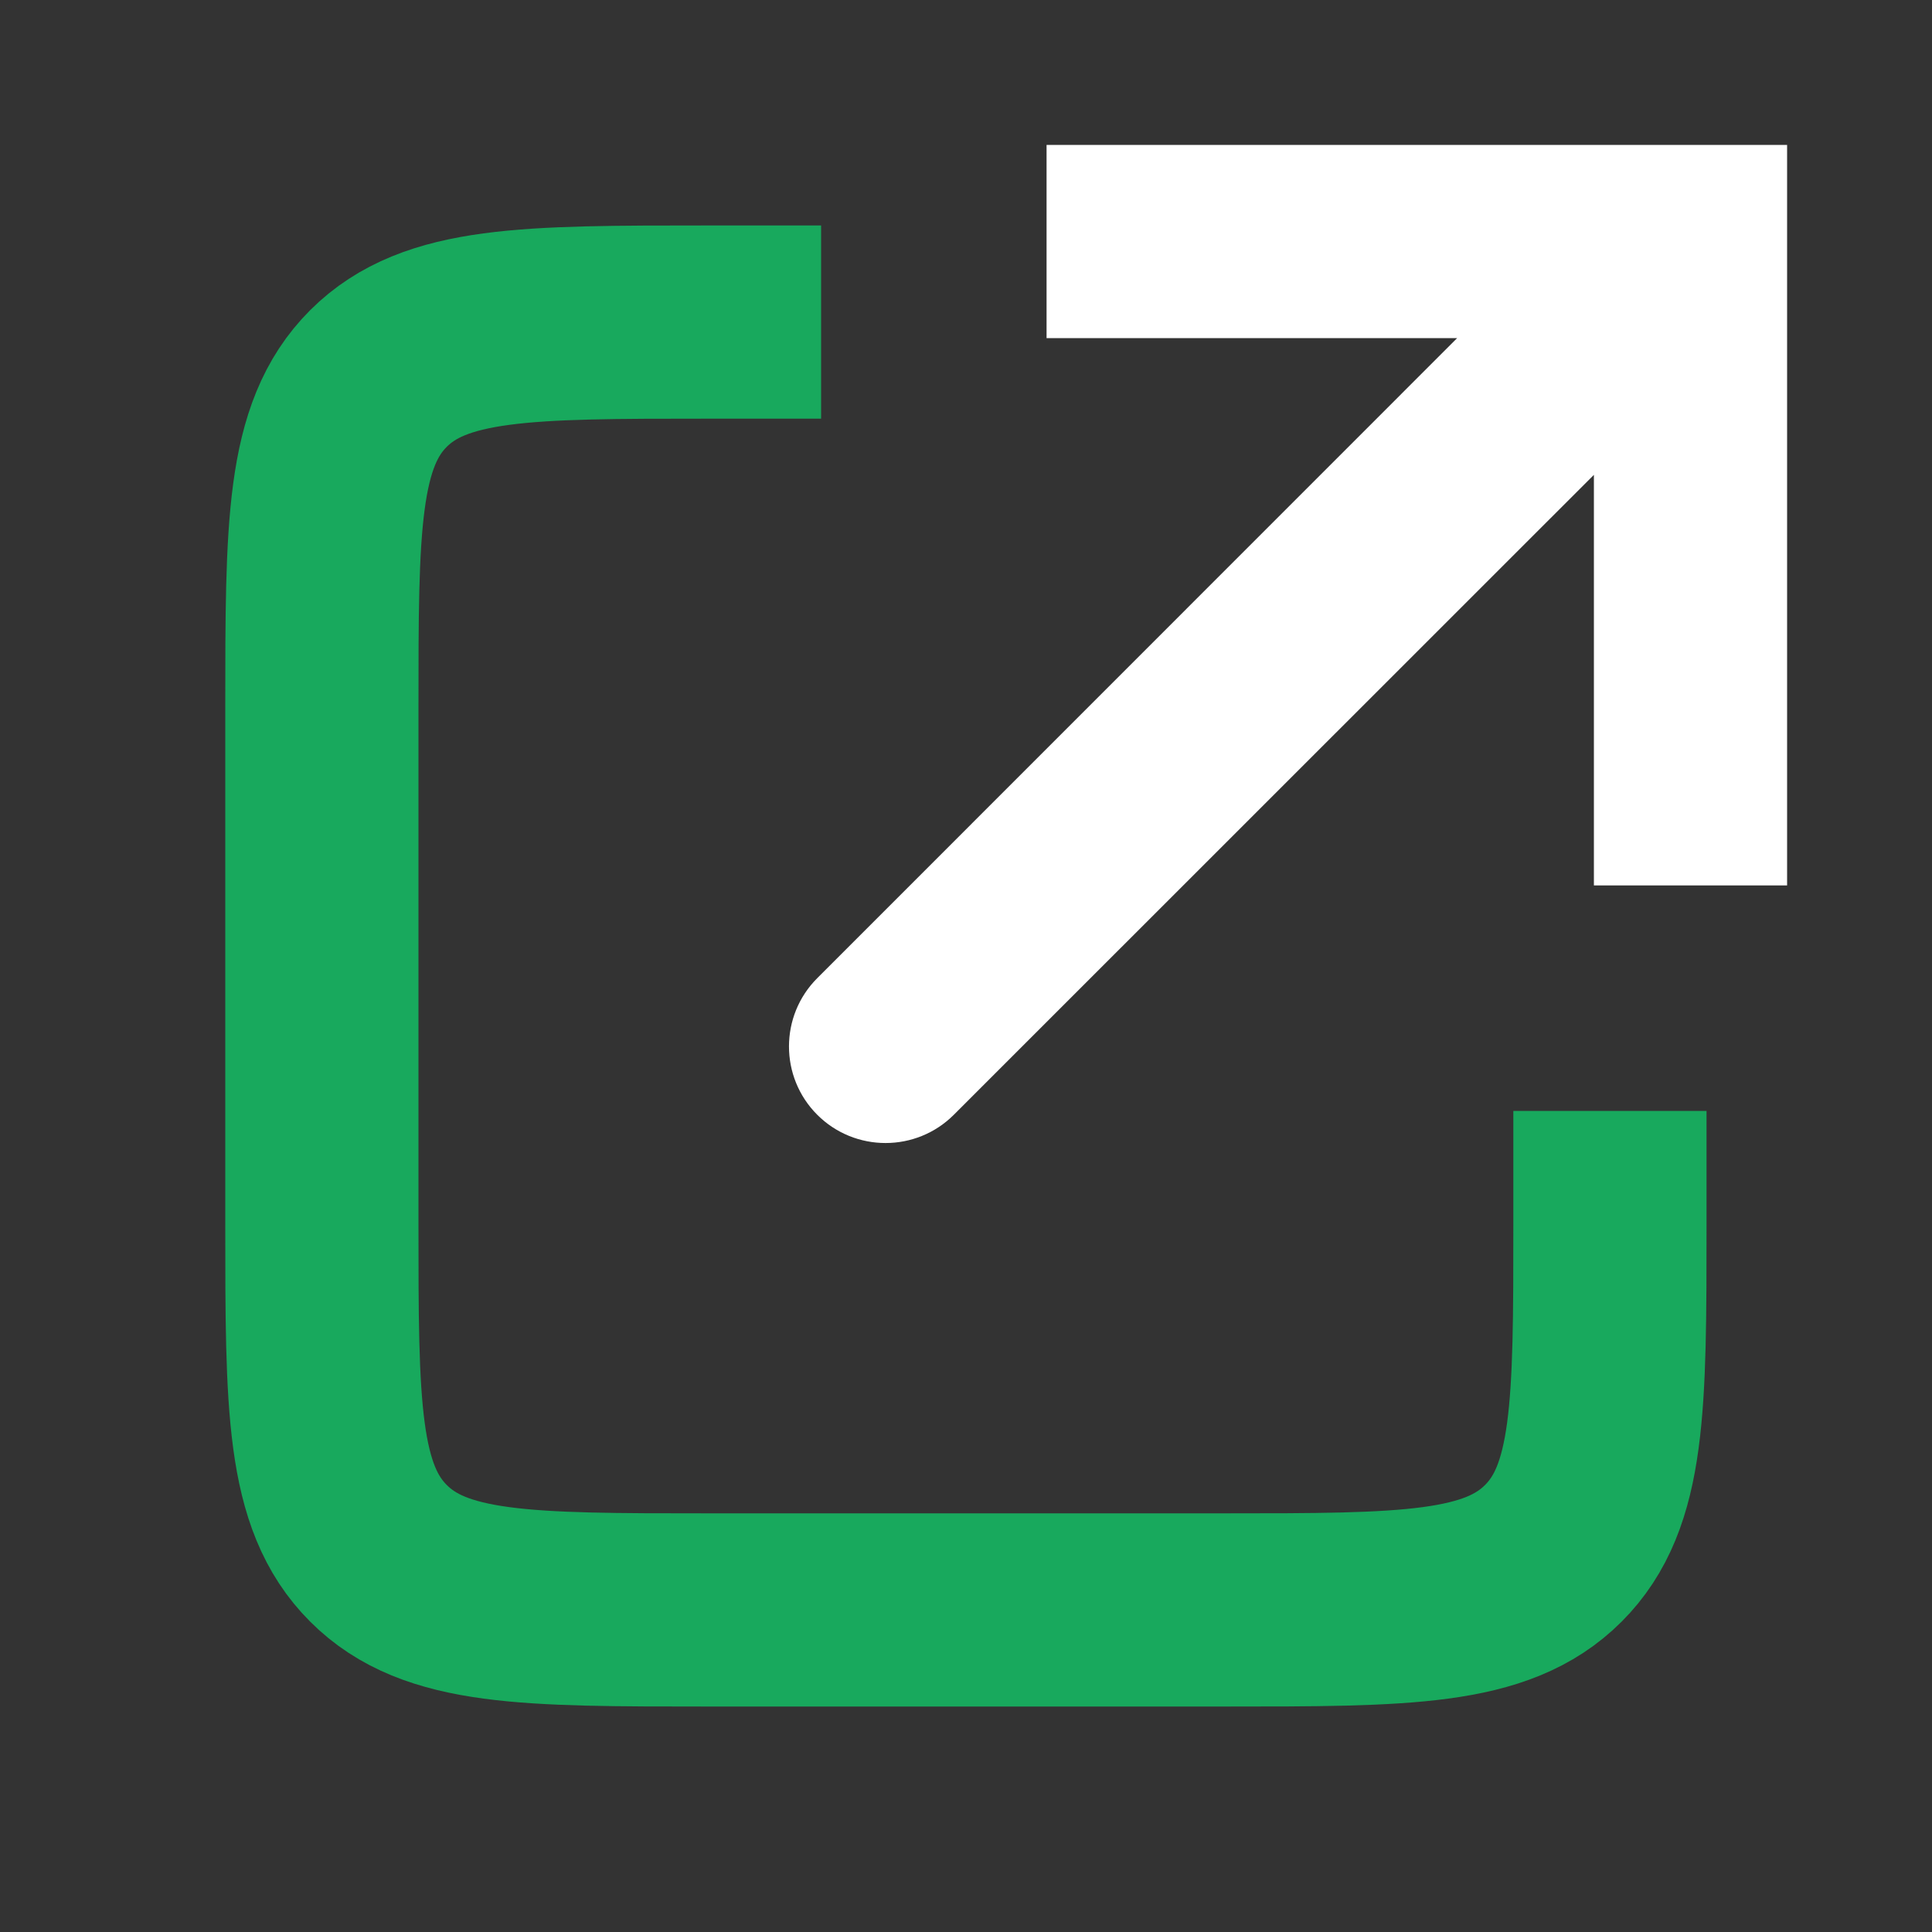
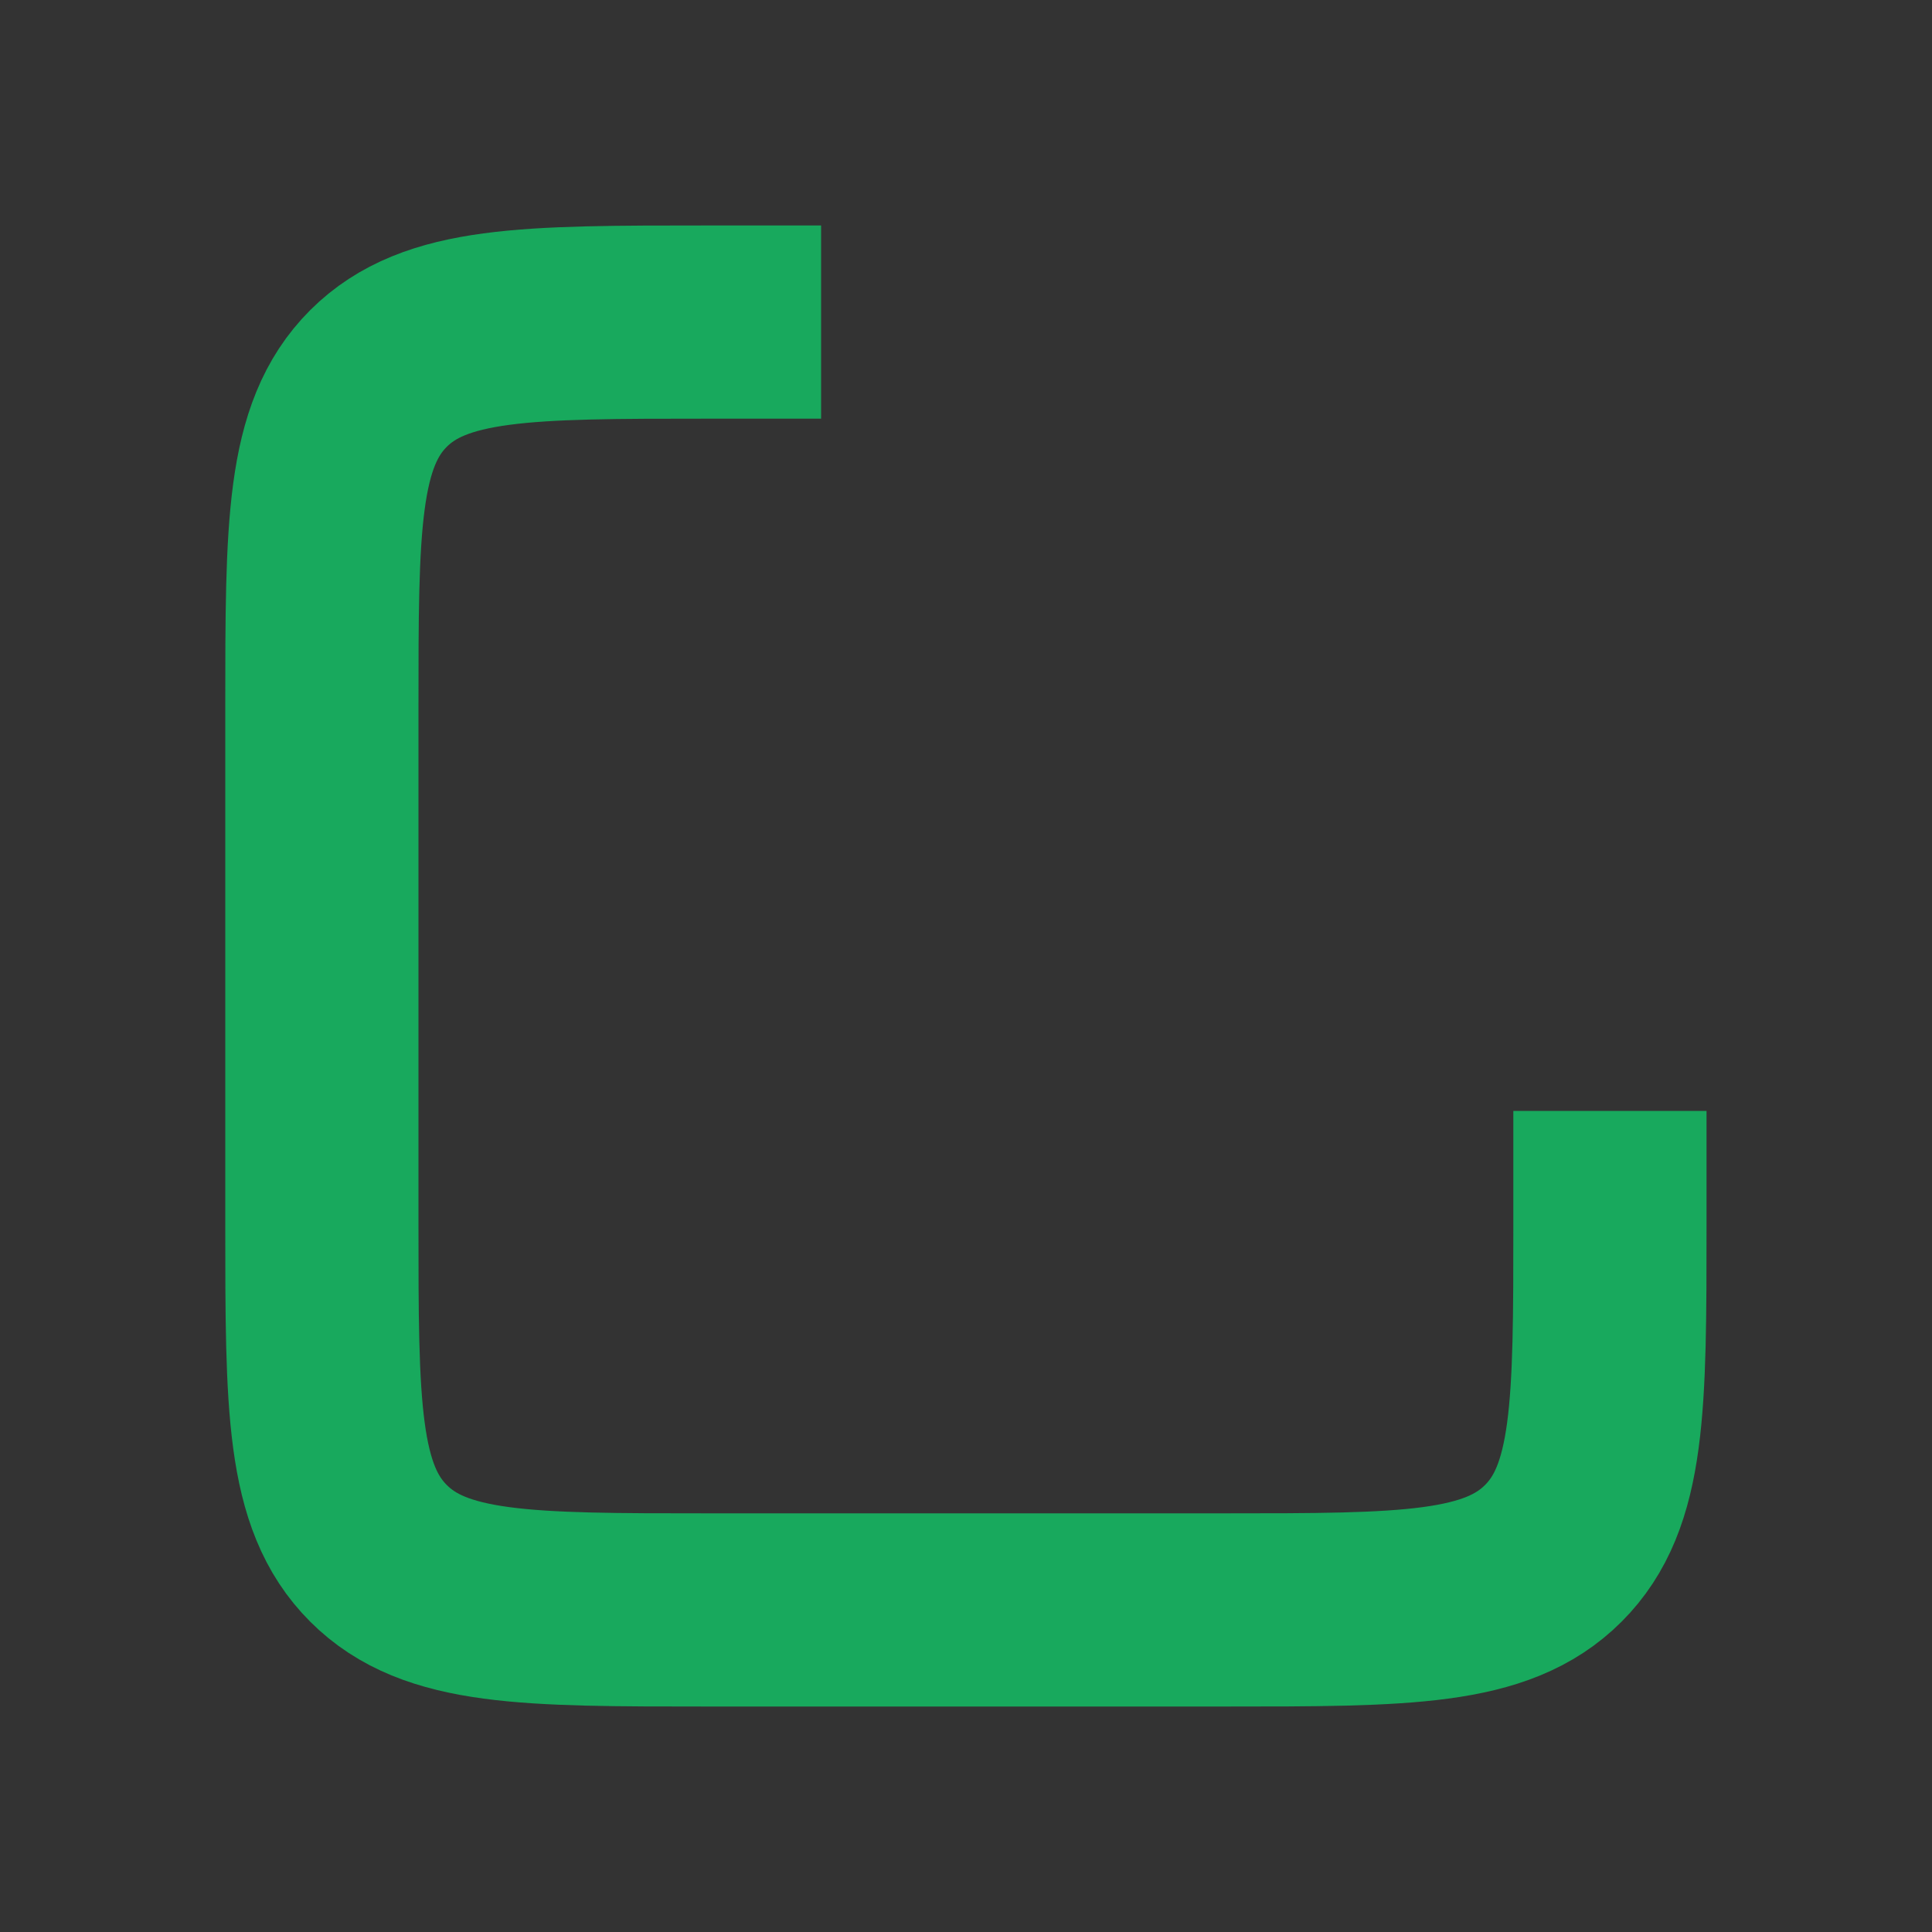
<svg xmlns="http://www.w3.org/2000/svg" width="10" height="10" viewBox="0 0 10 10" fill="none">
  <rect x="0" y="0" width="10" height="10" fill="#333333" stroke="none" />
-   <path d="M8.75 1.25V0.75H9.25V1.25H8.75ZM4.937 5.77C4.742 5.965 4.425 5.965 4.23 5.77C4.035 5.575 4.035 5.258 4.23 5.063L4.937 5.77ZM8.75 4.583H8.25V1.25H8.75H9.25V4.583H8.75ZM8.75 1.25V1.75H5.417V1.25V0.75H8.75V1.25ZM8.75 1.25L9.104 1.604L4.937 5.77L4.583 5.417L4.23 5.063L8.396 0.896L8.75 1.25Z" fill="white" />
  <path d="M8.333 6.25V6.333C8.333 7.276 8.333 7.747 8.04 8.04C7.747 8.333 7.276 8.333 6.333 8.333H3.666C2.724 8.333 2.252 8.333 1.959 8.04C1.666 7.747 1.666 7.276 1.666 6.333V3.667C1.666 2.724 1.666 2.252 1.959 1.959C2.252 1.667 2.724 1.667 3.666 1.667H3.75" stroke="#18A95D" stroke-linecap="square" />
</svg>